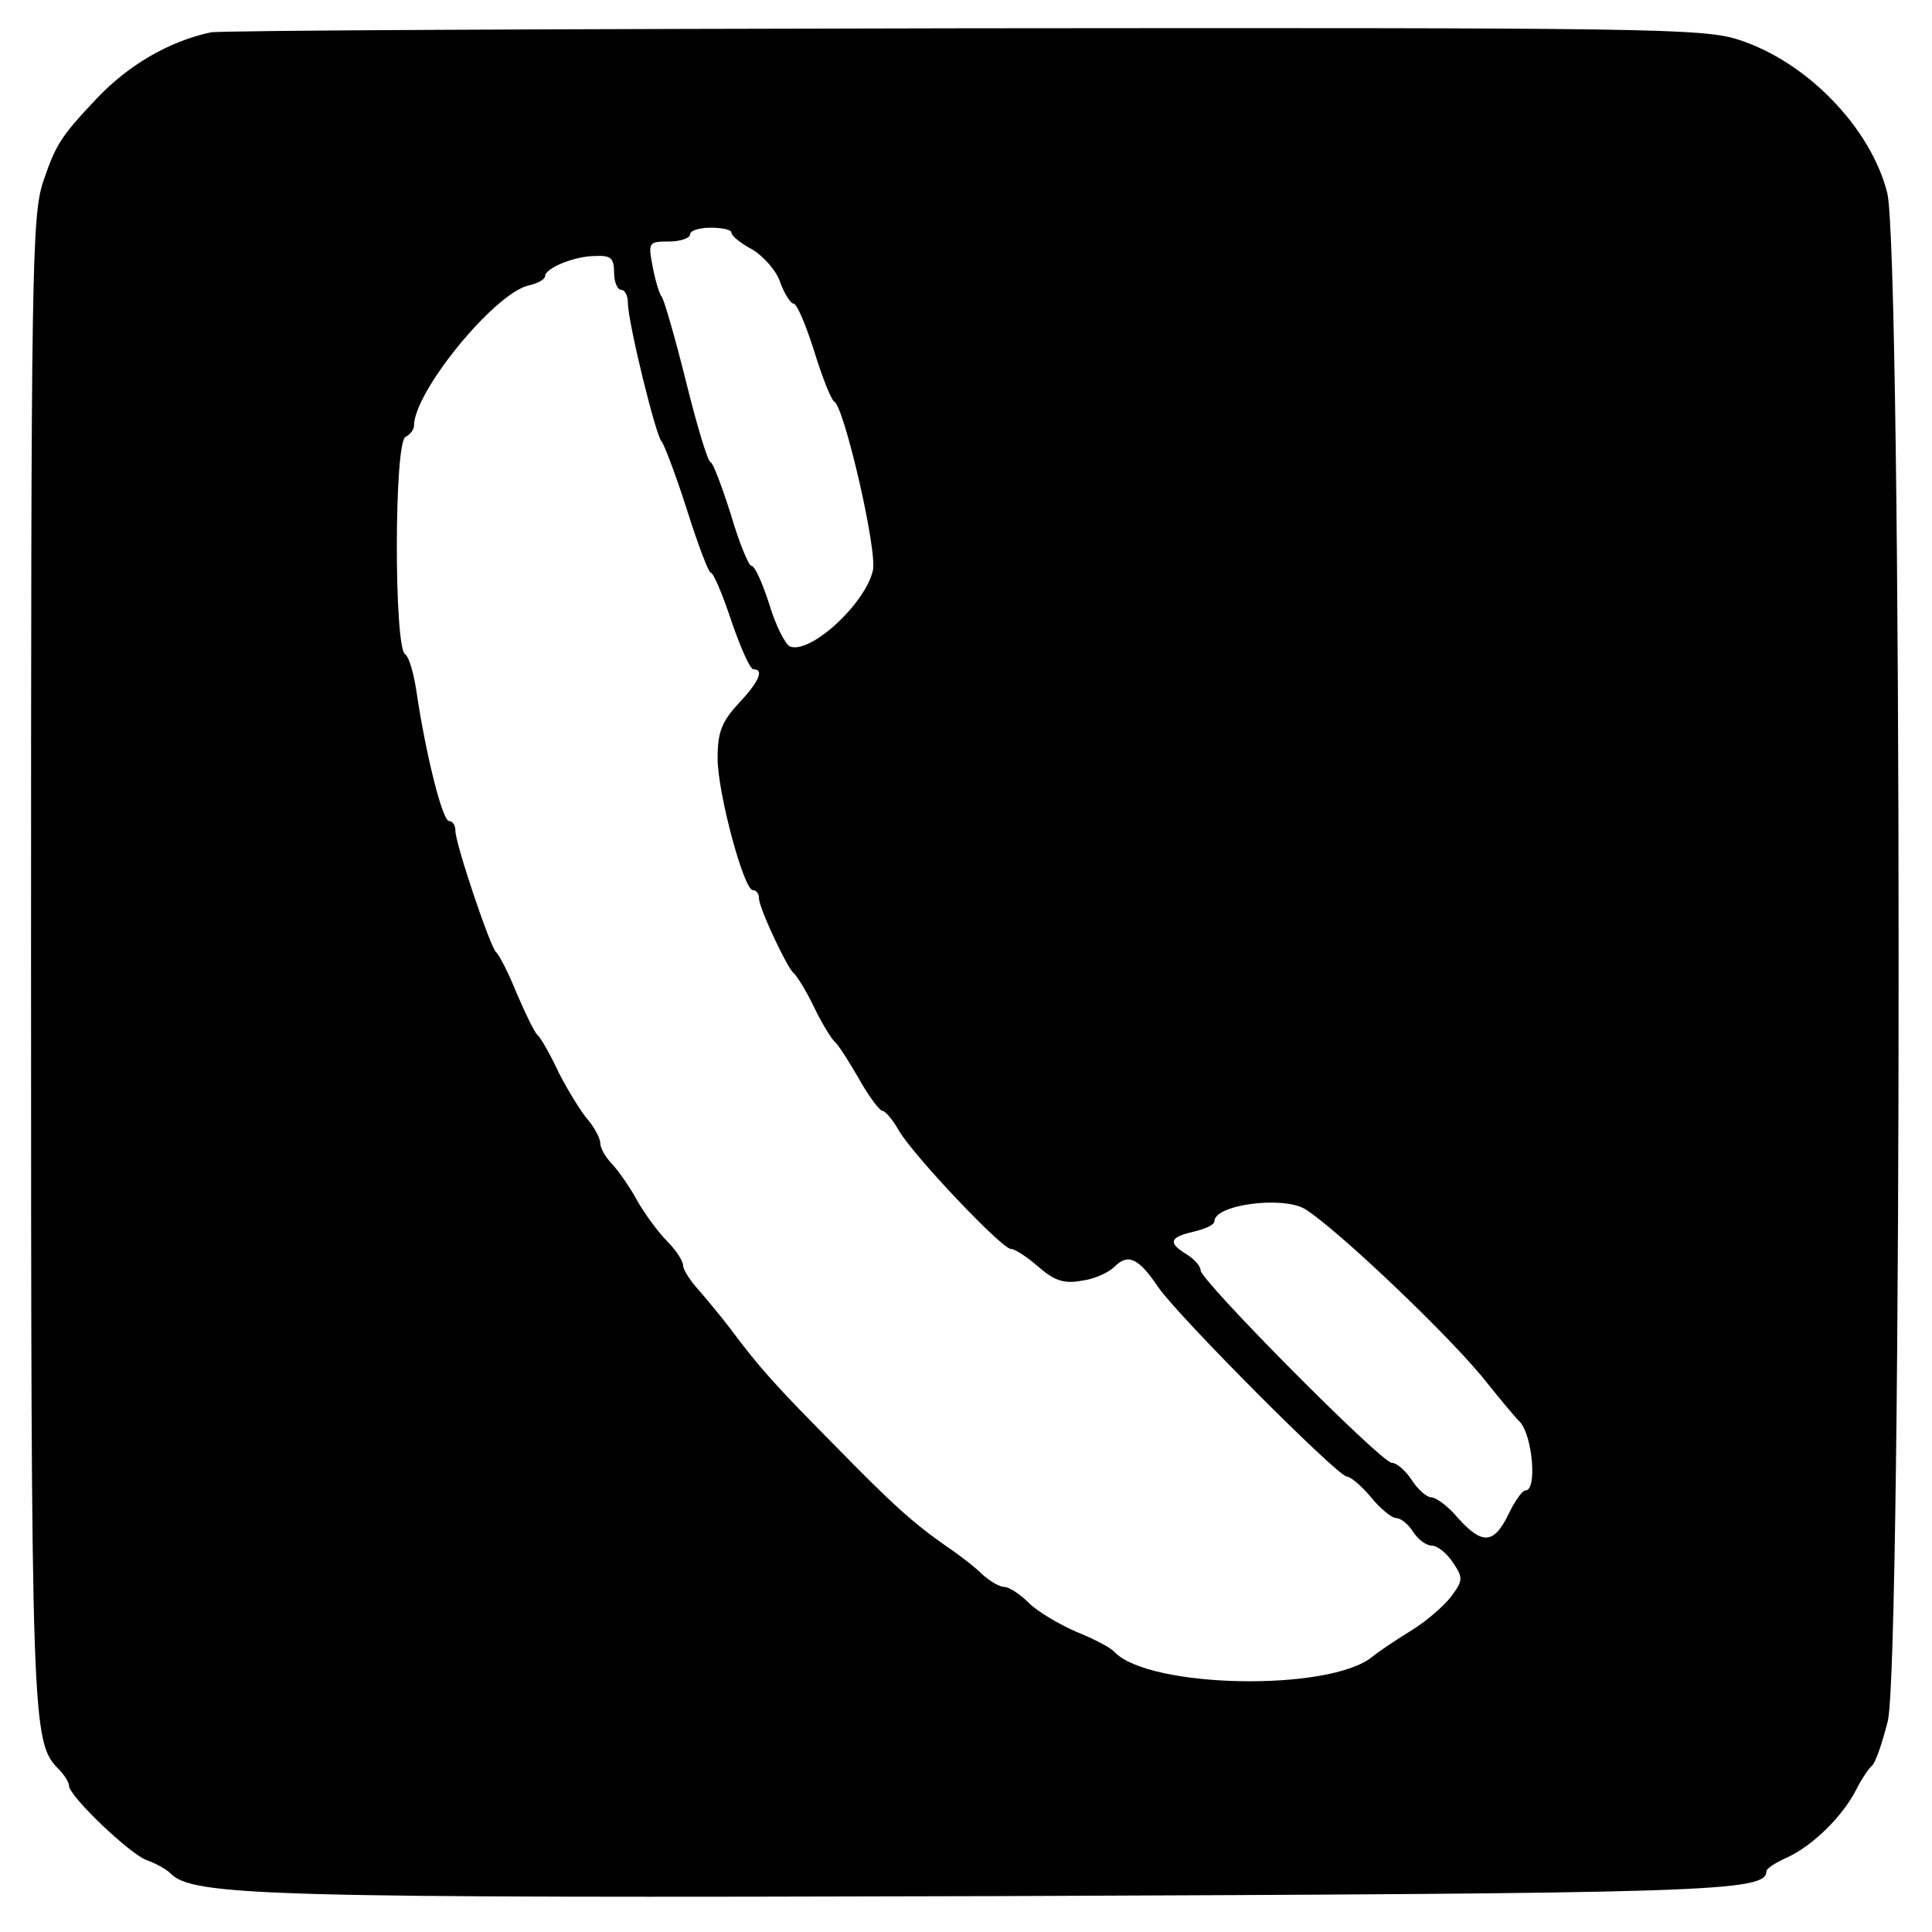
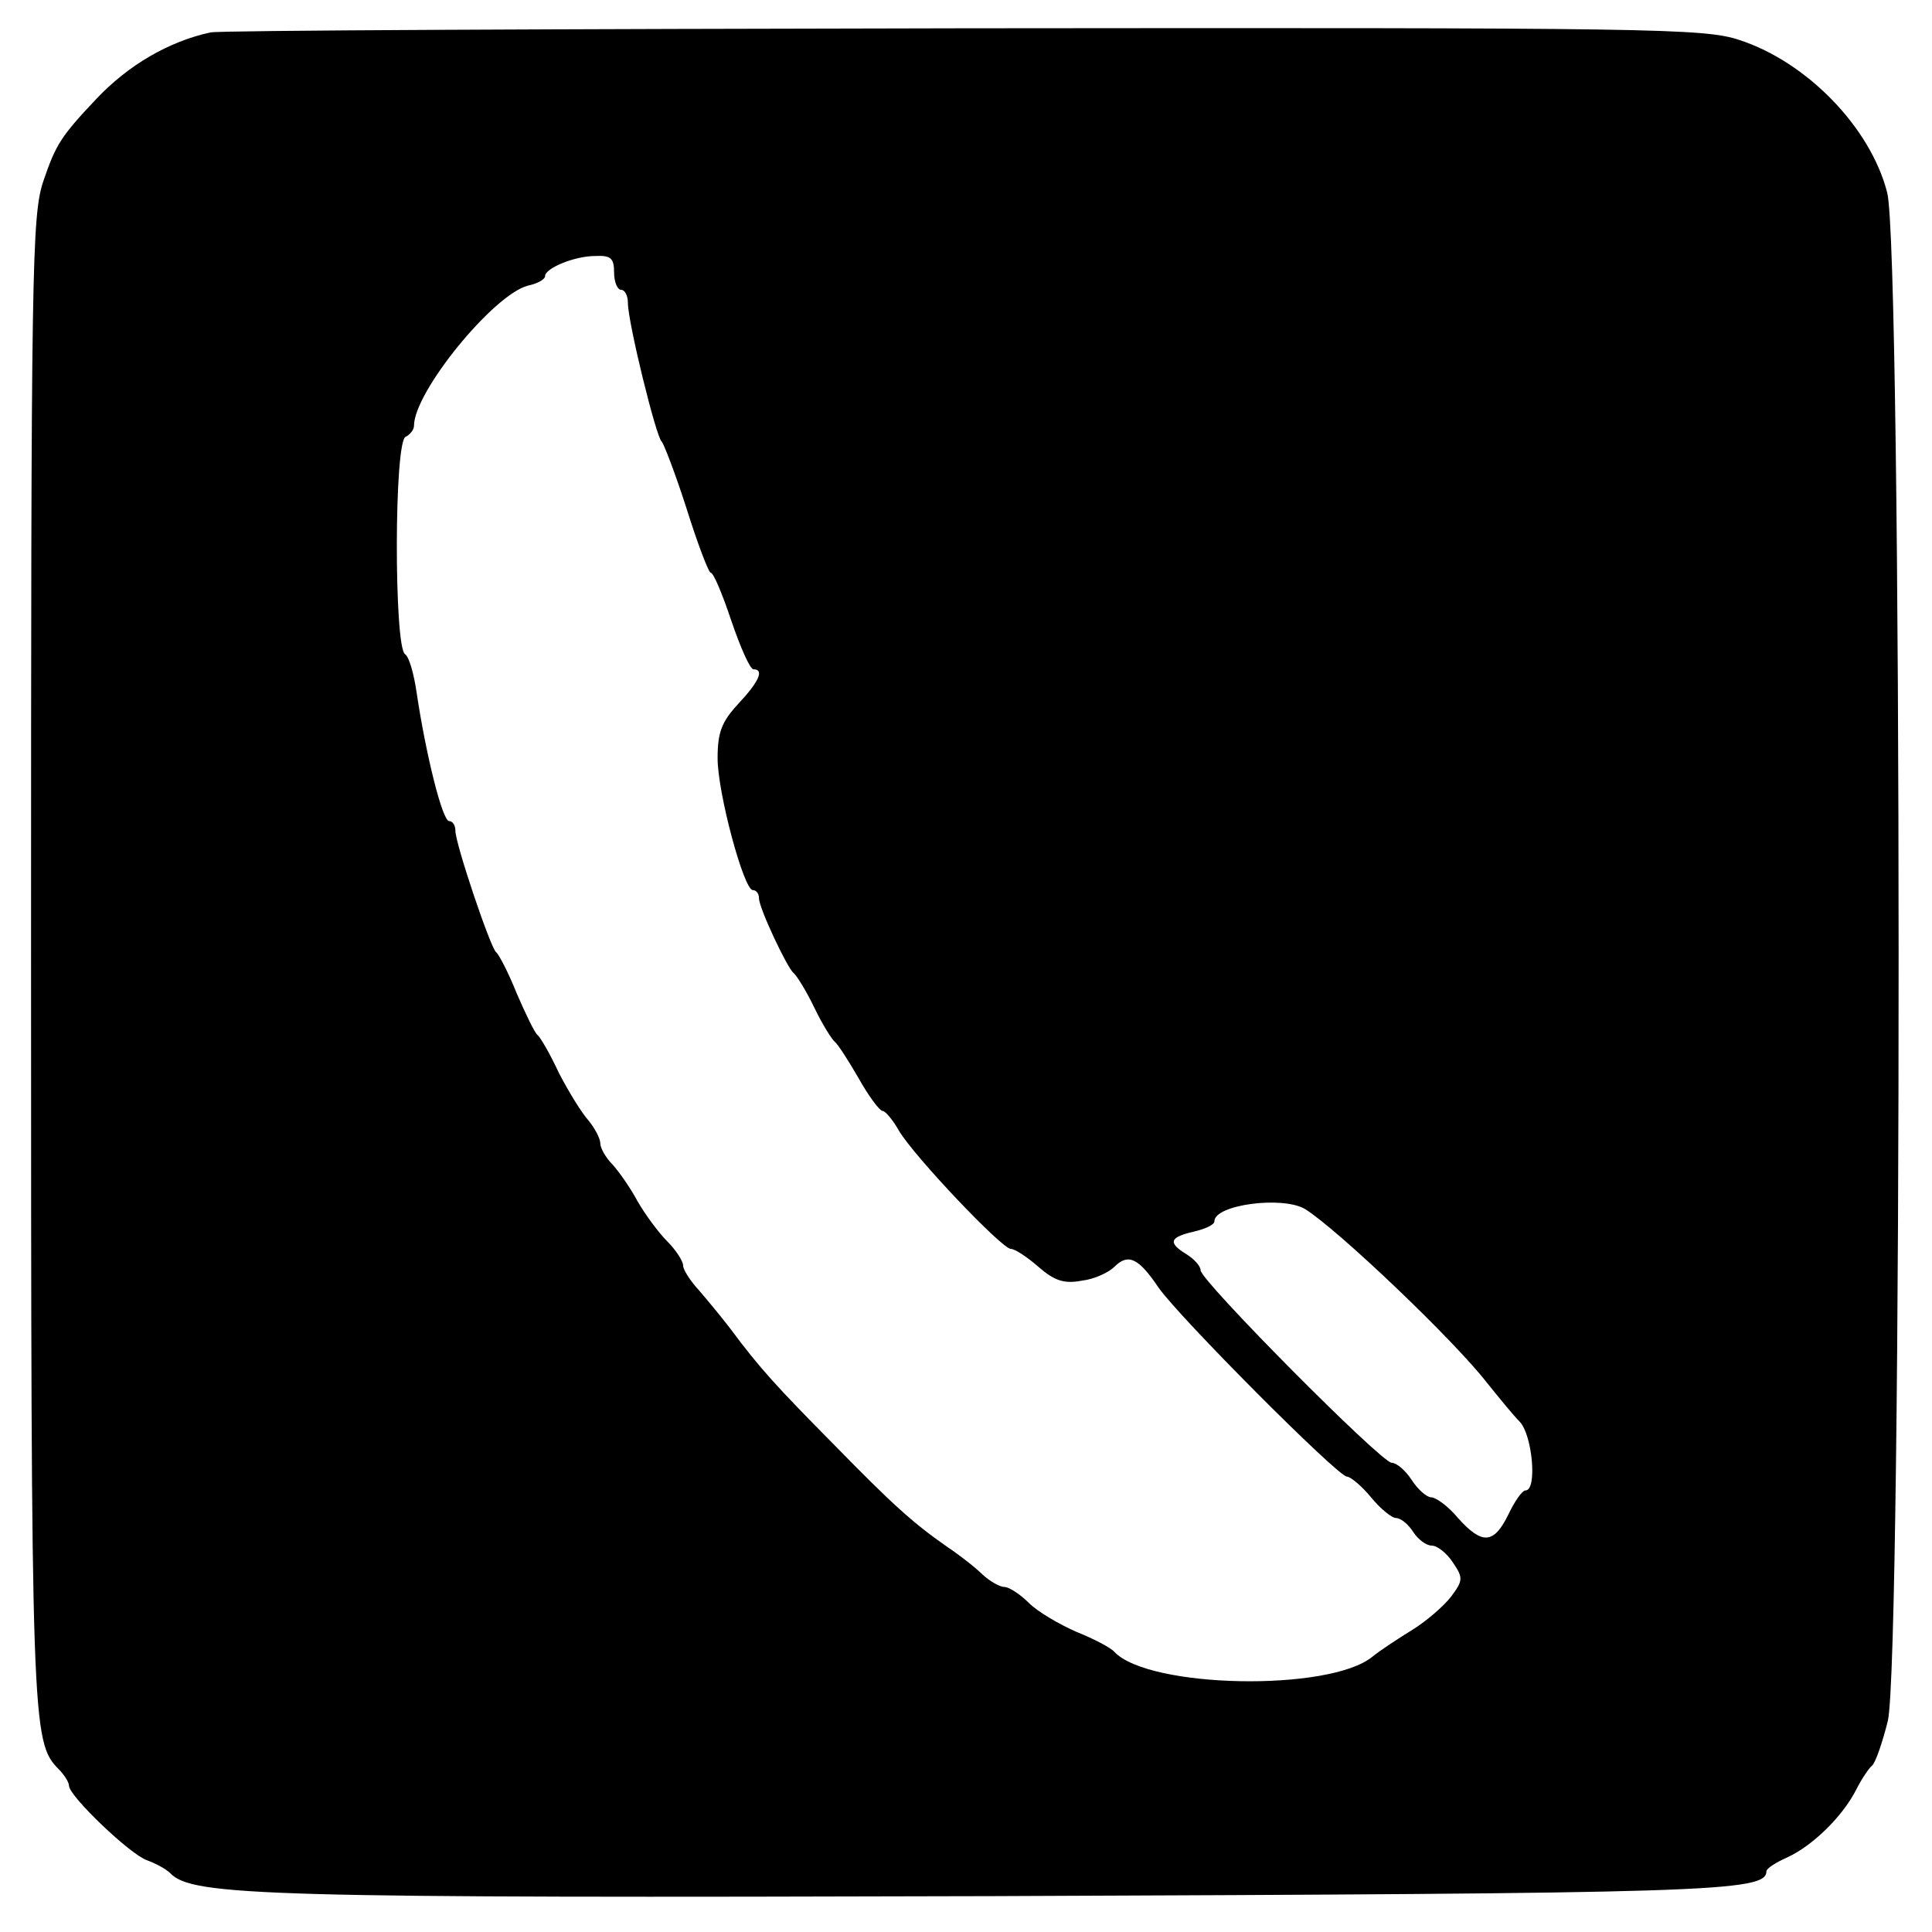
<svg xmlns="http://www.w3.org/2000/svg" version="1.0" width="280pt" height="280pt" viewBox="0 0 280 280" preserveAspectRatio="xMidYMid meet">
  <g transform="translate(0,280) scale(0.1,-0.1)" fill="#000000" stroke="none">
-     <path d="M305 2753 c-60 -13 -119 -47 -166 -97 -50 -53 -58 -65 -76 -118 -17 -50 -18 -124 -18 -1128 0 -1115 1 -1134 40 -1174 8 -8 15 -19 15 -24 0 -15 89 -100 113 -108 11 -4 27 -12 34 -19 32 -33 139 -36 1193 -33 1037 4 1120 6 1120 36 0 4 14 13 30 20 37 17 80 59 100 98 8 16 19 32 23 35 5 4 15 33 23 65 21 90 21 2135 -1 2215 -24 94 -116 189 -214 221 -51 17 -122 18 -1125 17 -589 -1 -1080 -3 -1091 -6z m755 -290 c0 -5 14 -16 31 -25 16 -10 35 -31 40 -48 6 -16 15 -30 19 -30 5 0 18 -31 30 -69 12 -39 25 -71 29 -73 14 -6 63 -216 56 -245 -11 -48 -90 -121 -120 -110 -7 3 -21 31 -30 61 -10 31 -21 56 -26 56 -4 0 -18 34 -30 75 -13 41 -26 75 -29 75 -4 0 -20 53 -36 118 -16 64 -32 119 -35 122 -3 3 -9 22 -13 43 -7 36 -6 37 24 37 16 0 30 5 30 10 0 6 14 10 30 10 17 0 30 -3 30 -7z m-170 -58 c0 -14 5 -25 10 -25 6 0 10 -9 10 -19 0 -28 41 -195 49 -201 3 -3 20 -47 36 -97 16 -51 32 -93 35 -93 4 0 17 -31 30 -70 13 -38 27 -70 32 -70 16 0 8 -18 -22 -50 -24 -26 -30 -41 -30 -79 0 -50 38 -191 51 -191 5 0 9 -5 9 -12 0 -14 41 -101 50 -108 4 -3 18 -25 30 -50 12 -25 26 -47 30 -50 4 -3 19 -26 34 -52 15 -27 31 -48 35 -48 4 0 15 -13 24 -29 22 -37 149 -171 162 -171 6 0 24 -12 40 -26 23 -20 37 -25 63 -20 18 2 39 12 47 20 20 20 35 13 64 -30 29 -42 260 -274 273 -274 5 0 21 -13 35 -30 13 -16 30 -30 36 -30 7 0 18 -9 25 -20 7 -11 19 -20 27 -20 8 0 22 -11 31 -25 15 -22 14 -26 -3 -49 -10 -13 -35 -35 -56 -48 -21 -13 -47 -30 -58 -39 -62 -51 -324 -46 -374 7 -5 6 -30 19 -55 29 -25 11 -56 29 -69 42 -13 13 -29 23 -35 23 -7 0 -21 8 -32 18 -10 10 -33 28 -51 40 -50 35 -78 60 -166 150 -81 82 -106 109 -149 167 -13 17 -33 41 -45 55 -13 14 -23 30 -23 36 0 6 -10 22 -23 35 -13 13 -32 39 -43 58 -10 19 -27 43 -36 53 -10 10 -18 24 -18 31 0 7 -8 22 -17 33 -10 11 -29 42 -43 69 -13 28 -27 52 -31 55 -4 3 -17 30 -30 60 -12 30 -26 57 -30 60 -8 6 -59 157 -59 176 0 8 -4 14 -9 14 -10 0 -34 98 -47 185 -4 28 -11 53 -17 57 -16 10 -16 310 1 315 6 3 12 10 12 16 0 49 115 190 165 203 14 3 25 9 25 14 0 11 42 29 73 29 22 1 27 -3 27 -24z m1001 -1357 c47 -29 216 -190 264 -252 17 -21 38 -47 48 -57 18 -20 25 -99 8 -99 -5 0 -16 -16 -25 -35 -21 -43 -38 -44 -73 -5 -14 17 -32 30 -39 30 -6 0 -19 11 -28 25 -9 14 -22 25 -29 25 -15 0 -277 264 -277 279 0 6 -9 16 -20 23 -28 17 -25 25 10 33 17 4 30 10 30 15 0 24 98 37 131 18z" />
+     <path d="M305 2753 c-60 -13 -119 -47 -166 -97 -50 -53 -58 -65 -76 -118 -17 -50 -18 -124 -18 -1128 0 -1115 1 -1134 40 -1174 8 -8 15 -19 15 -24 0 -15 89 -100 113 -108 11 -4 27 -12 34 -19 32 -33 139 -36 1193 -33 1037 4 1120 6 1120 36 0 4 14 13 30 20 37 17 80 59 100 98 8 16 19 32 23 35 5 4 15 33 23 65 21 90 21 2135 -1 2215 -24 94 -116 189 -214 221 -51 17 -122 18 -1125 17 -589 -1 -1080 -3 -1091 -6z m755 -290 z m-170 -58 c0 -14 5 -25 10 -25 6 0 10 -9 10 -19 0 -28 41 -195 49 -201 3 -3 20 -47 36 -97 16 -51 32 -93 35 -93 4 0 17 -31 30 -70 13 -38 27 -70 32 -70 16 0 8 -18 -22 -50 -24 -26 -30 -41 -30 -79 0 -50 38 -191 51 -191 5 0 9 -5 9 -12 0 -14 41 -101 50 -108 4 -3 18 -25 30 -50 12 -25 26 -47 30 -50 4 -3 19 -26 34 -52 15 -27 31 -48 35 -48 4 0 15 -13 24 -29 22 -37 149 -171 162 -171 6 0 24 -12 40 -26 23 -20 37 -25 63 -20 18 2 39 12 47 20 20 20 35 13 64 -30 29 -42 260 -274 273 -274 5 0 21 -13 35 -30 13 -16 30 -30 36 -30 7 0 18 -9 25 -20 7 -11 19 -20 27 -20 8 0 22 -11 31 -25 15 -22 14 -26 -3 -49 -10 -13 -35 -35 -56 -48 -21 -13 -47 -30 -58 -39 -62 -51 -324 -46 -374 7 -5 6 -30 19 -55 29 -25 11 -56 29 -69 42 -13 13 -29 23 -35 23 -7 0 -21 8 -32 18 -10 10 -33 28 -51 40 -50 35 -78 60 -166 150 -81 82 -106 109 -149 167 -13 17 -33 41 -45 55 -13 14 -23 30 -23 36 0 6 -10 22 -23 35 -13 13 -32 39 -43 58 -10 19 -27 43 -36 53 -10 10 -18 24 -18 31 0 7 -8 22 -17 33 -10 11 -29 42 -43 69 -13 28 -27 52 -31 55 -4 3 -17 30 -30 60 -12 30 -26 57 -30 60 -8 6 -59 157 -59 176 0 8 -4 14 -9 14 -10 0 -34 98 -47 185 -4 28 -11 53 -17 57 -16 10 -16 310 1 315 6 3 12 10 12 16 0 49 115 190 165 203 14 3 25 9 25 14 0 11 42 29 73 29 22 1 27 -3 27 -24z m1001 -1357 c47 -29 216 -190 264 -252 17 -21 38 -47 48 -57 18 -20 25 -99 8 -99 -5 0 -16 -16 -25 -35 -21 -43 -38 -44 -73 -5 -14 17 -32 30 -39 30 -6 0 -19 11 -28 25 -9 14 -22 25 -29 25 -15 0 -277 264 -277 279 0 6 -9 16 -20 23 -28 17 -25 25 10 33 17 4 30 10 30 15 0 24 98 37 131 18z" />
  </g>
</svg>